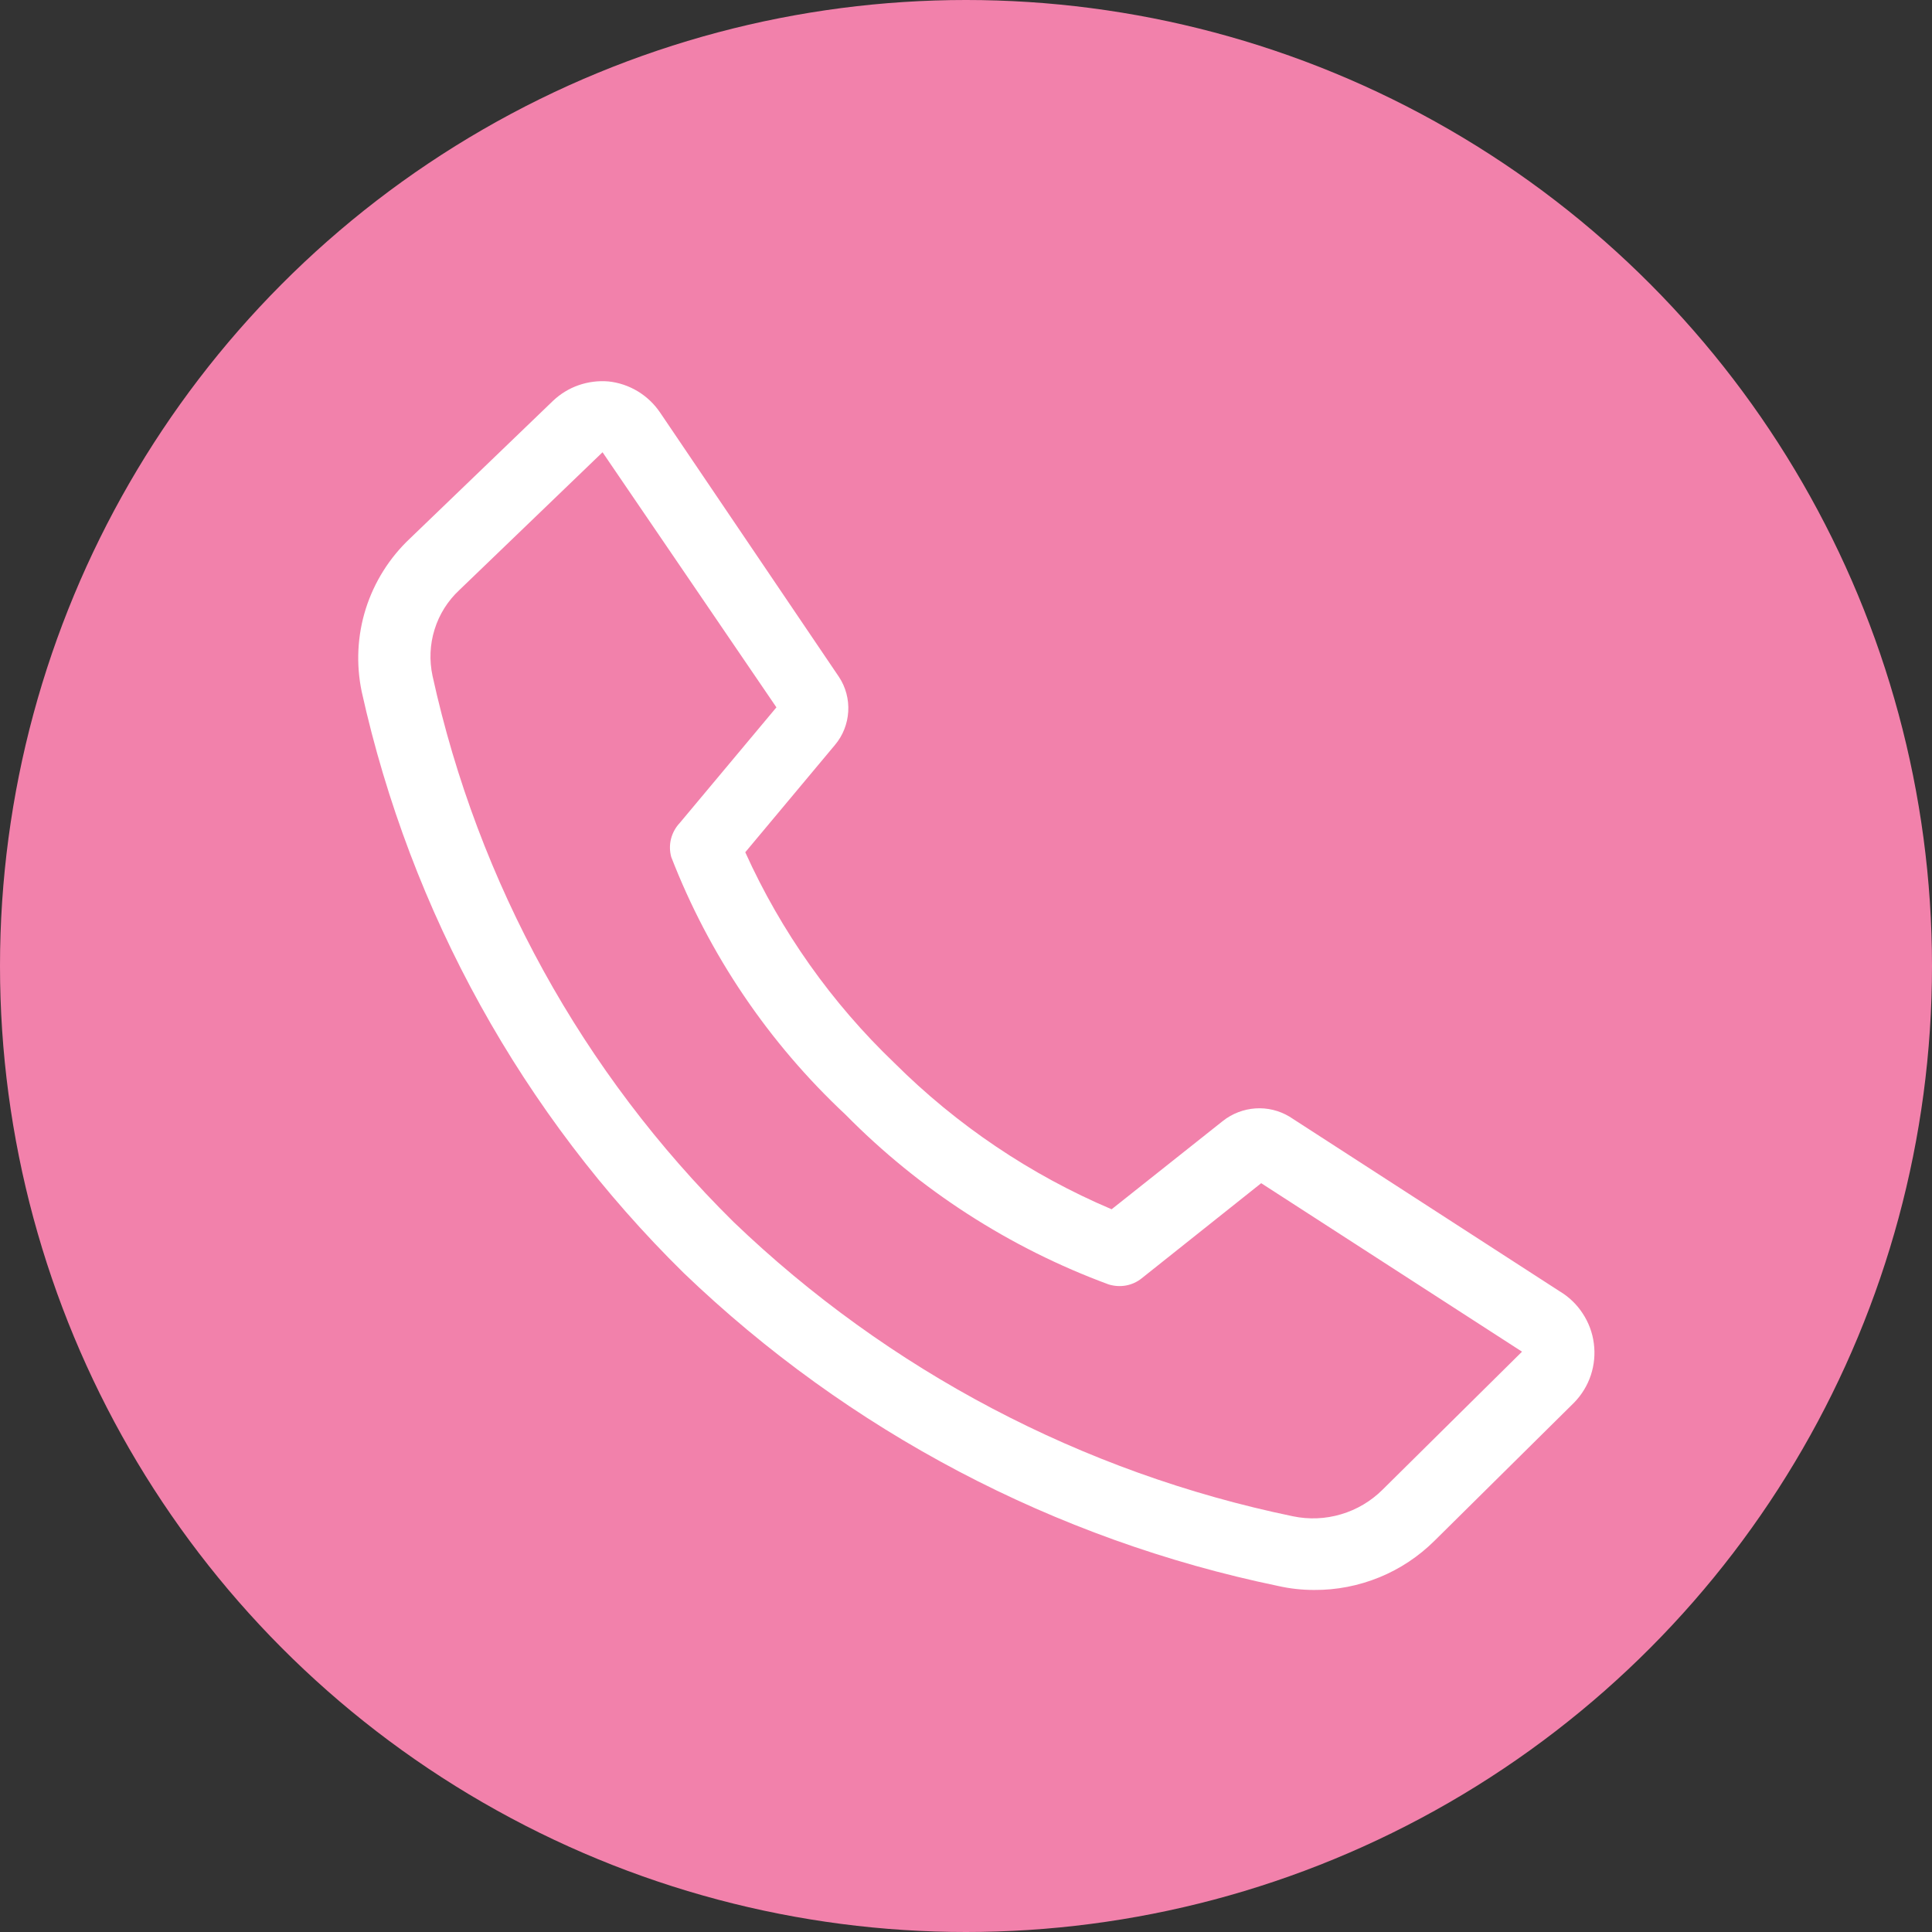
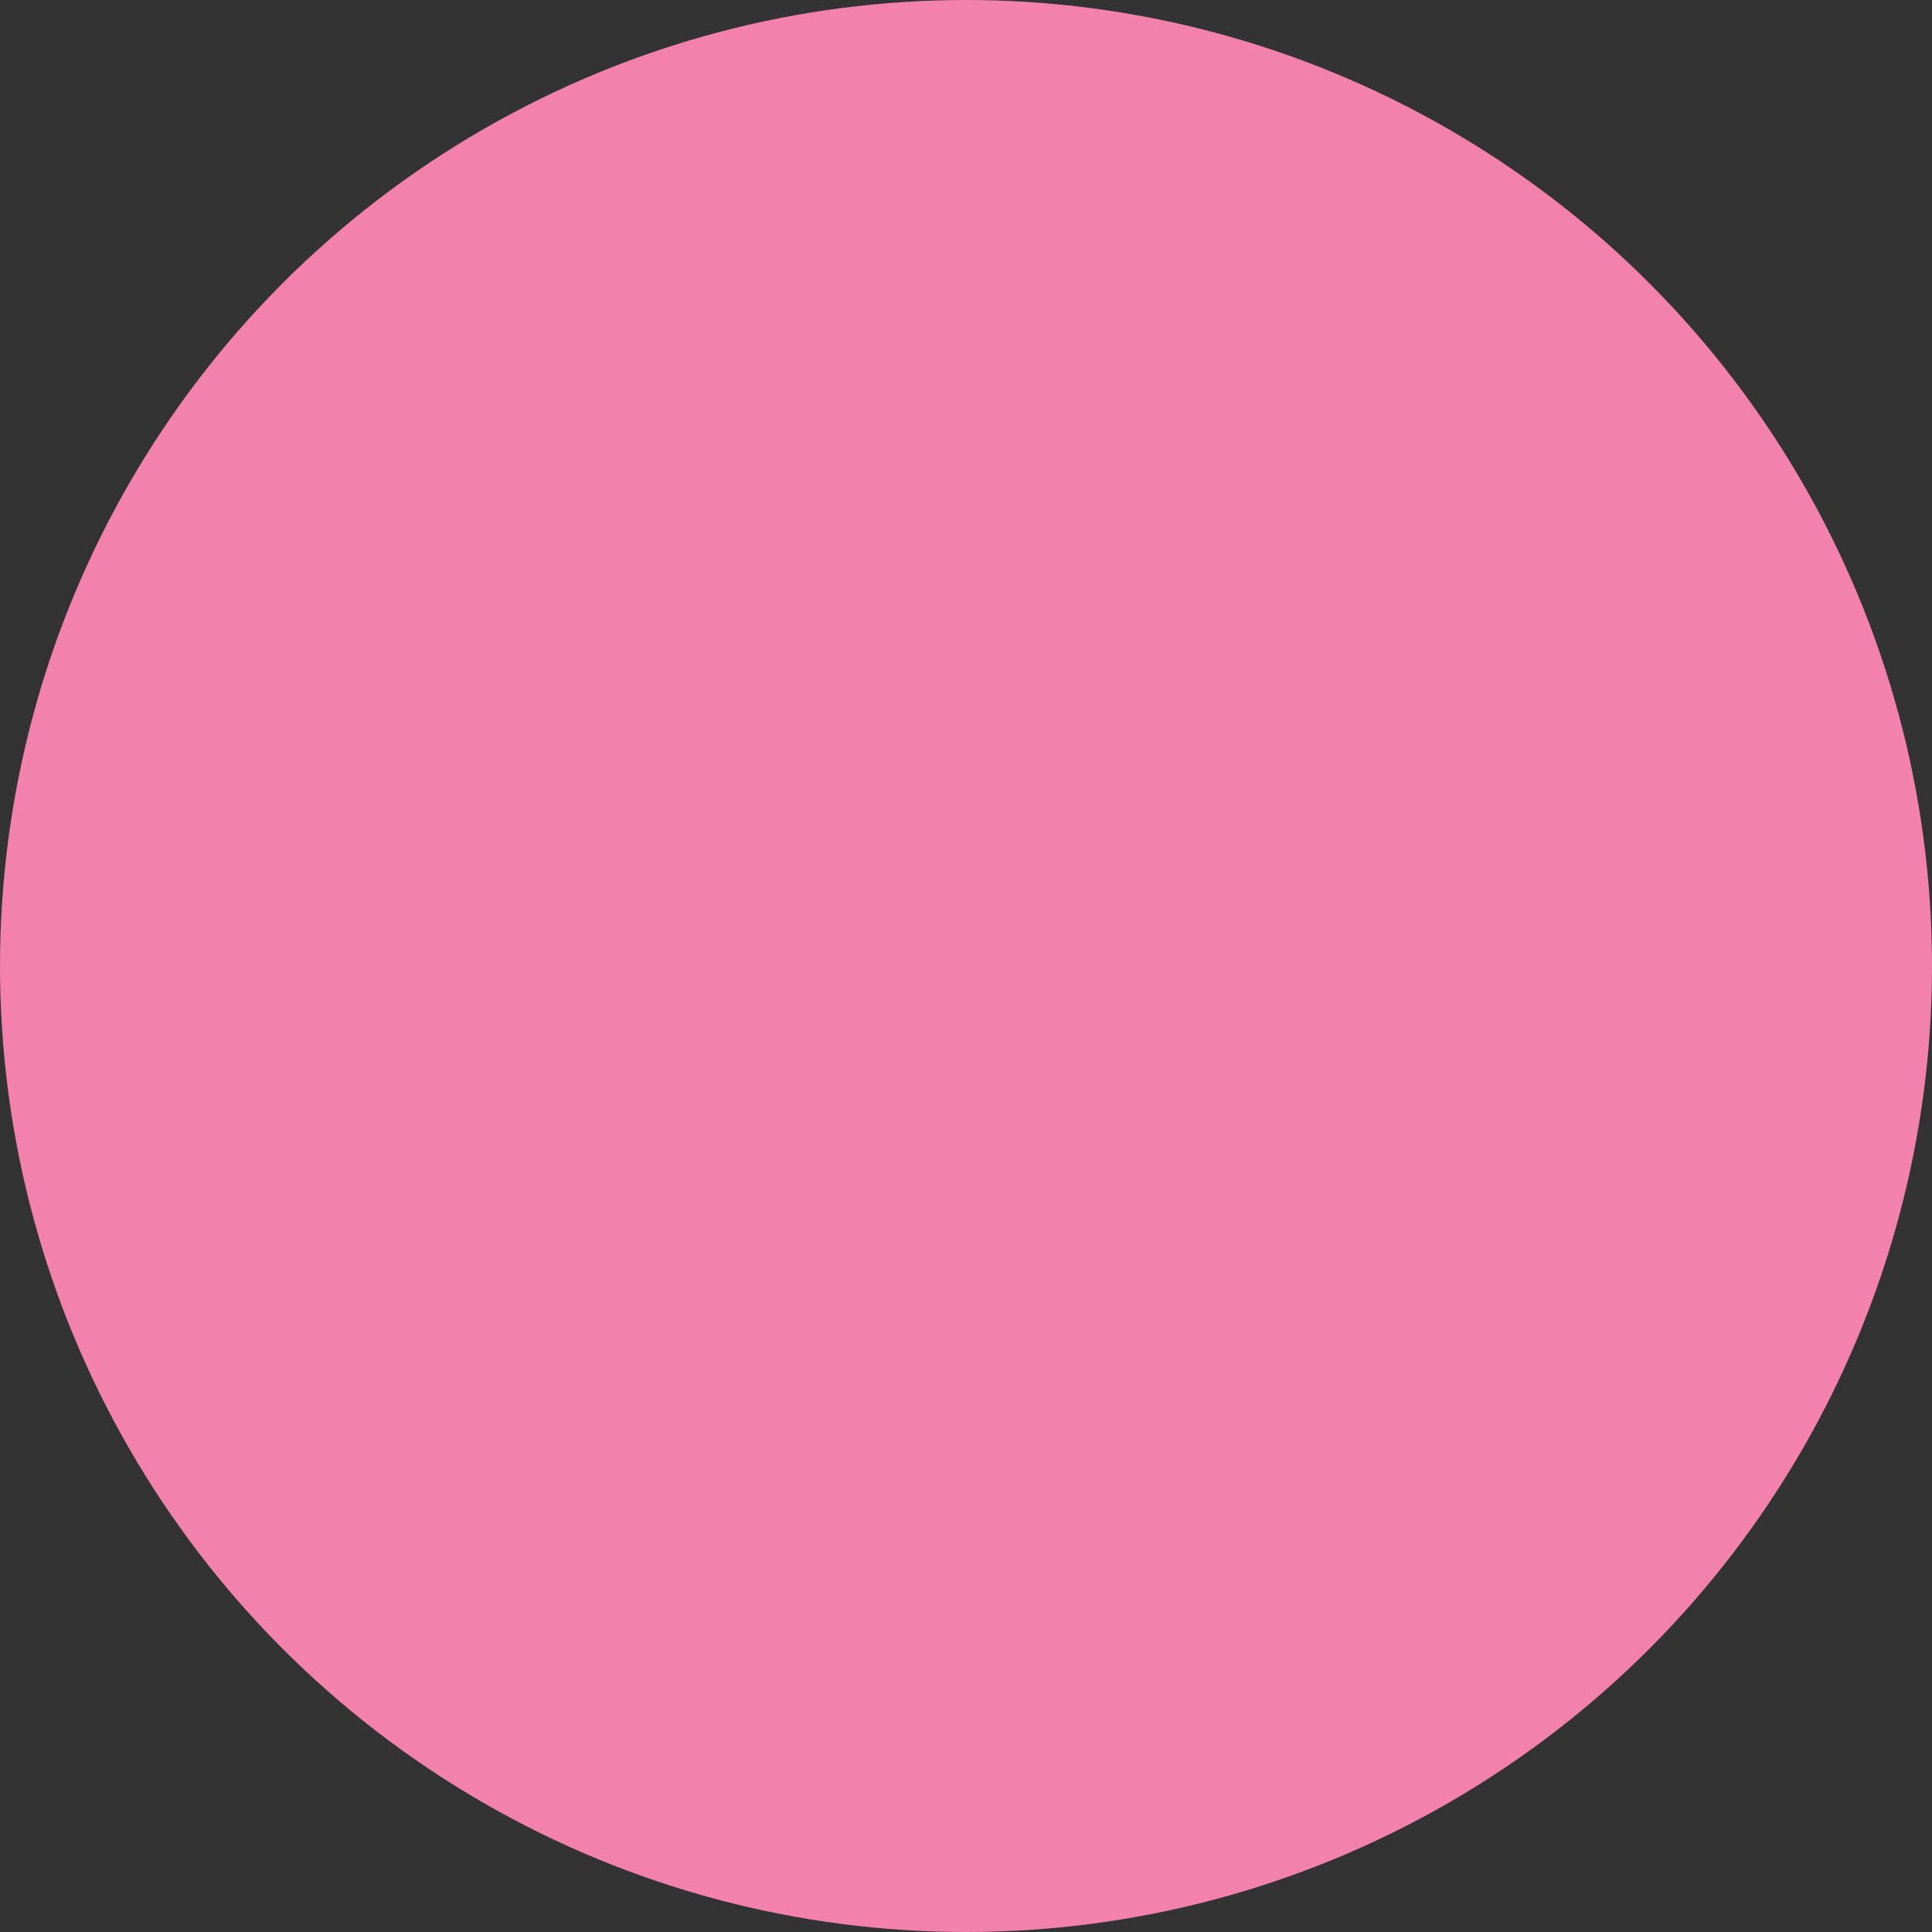
<svg xmlns="http://www.w3.org/2000/svg" width="24" height="24" viewBox="0 0 24 24" fill="none">
  <rect x="0" y="0" width="24" height="24" fill="#333333" stroke="none" />
  <circle cx="12" cy="12" r="12" fill="#F281AB" />
-   <path d="M16.325 19.751C16.175 19.751 16.026 19.735 15.88 19.702C13.101 19.127 10.54 17.779 8.493 15.813C6.49 13.843 5.101 11.335 4.493 8.591C4.422 8.249 4.439 7.895 4.544 7.562C4.65 7.228 4.839 6.928 5.093 6.689L6.871 4.978C6.962 4.892 7.07 4.826 7.188 4.785C7.306 4.744 7.431 4.728 7.556 4.738C7.685 4.751 7.809 4.793 7.921 4.86C8.032 4.927 8.127 5.017 8.2 5.125L10.422 8.409C10.506 8.536 10.546 8.687 10.537 8.839C10.528 8.991 10.471 9.137 10.373 9.253L9.258 10.587C9.702 11.57 10.331 12.459 11.111 13.205C11.886 13.977 12.802 14.595 13.809 15.022L15.191 13.925C15.307 13.833 15.449 13.779 15.596 13.769C15.744 13.759 15.891 13.795 16.018 13.871L19.373 16.04C19.489 16.109 19.587 16.203 19.66 16.315C19.734 16.427 19.782 16.554 19.799 16.687C19.817 16.82 19.804 16.955 19.762 17.083C19.72 17.21 19.649 17.326 19.556 17.422L17.822 19.138C17.625 19.334 17.392 19.489 17.135 19.594C16.878 19.699 16.602 19.753 16.325 19.751ZM7.485 5.618L5.707 7.329C5.563 7.463 5.457 7.631 5.399 7.818C5.34 8.005 5.332 8.204 5.373 8.396C5.938 10.97 7.236 13.326 9.111 15.178C11.037 17.027 13.447 18.295 16.062 18.836C16.26 18.877 16.465 18.869 16.659 18.811C16.853 18.754 17.03 18.649 17.173 18.507L18.907 16.791L15.667 14.698L14.182 15.88C14.126 15.925 14.059 15.956 13.987 15.969C13.916 15.982 13.843 15.977 13.773 15.956C12.541 15.502 11.424 14.781 10.502 13.845C9.549 12.954 8.809 11.861 8.338 10.645C8.318 10.571 8.317 10.493 8.336 10.419C8.355 10.346 8.392 10.278 8.445 10.222L9.645 8.787L7.485 5.618Z" fill="white" />
</svg>